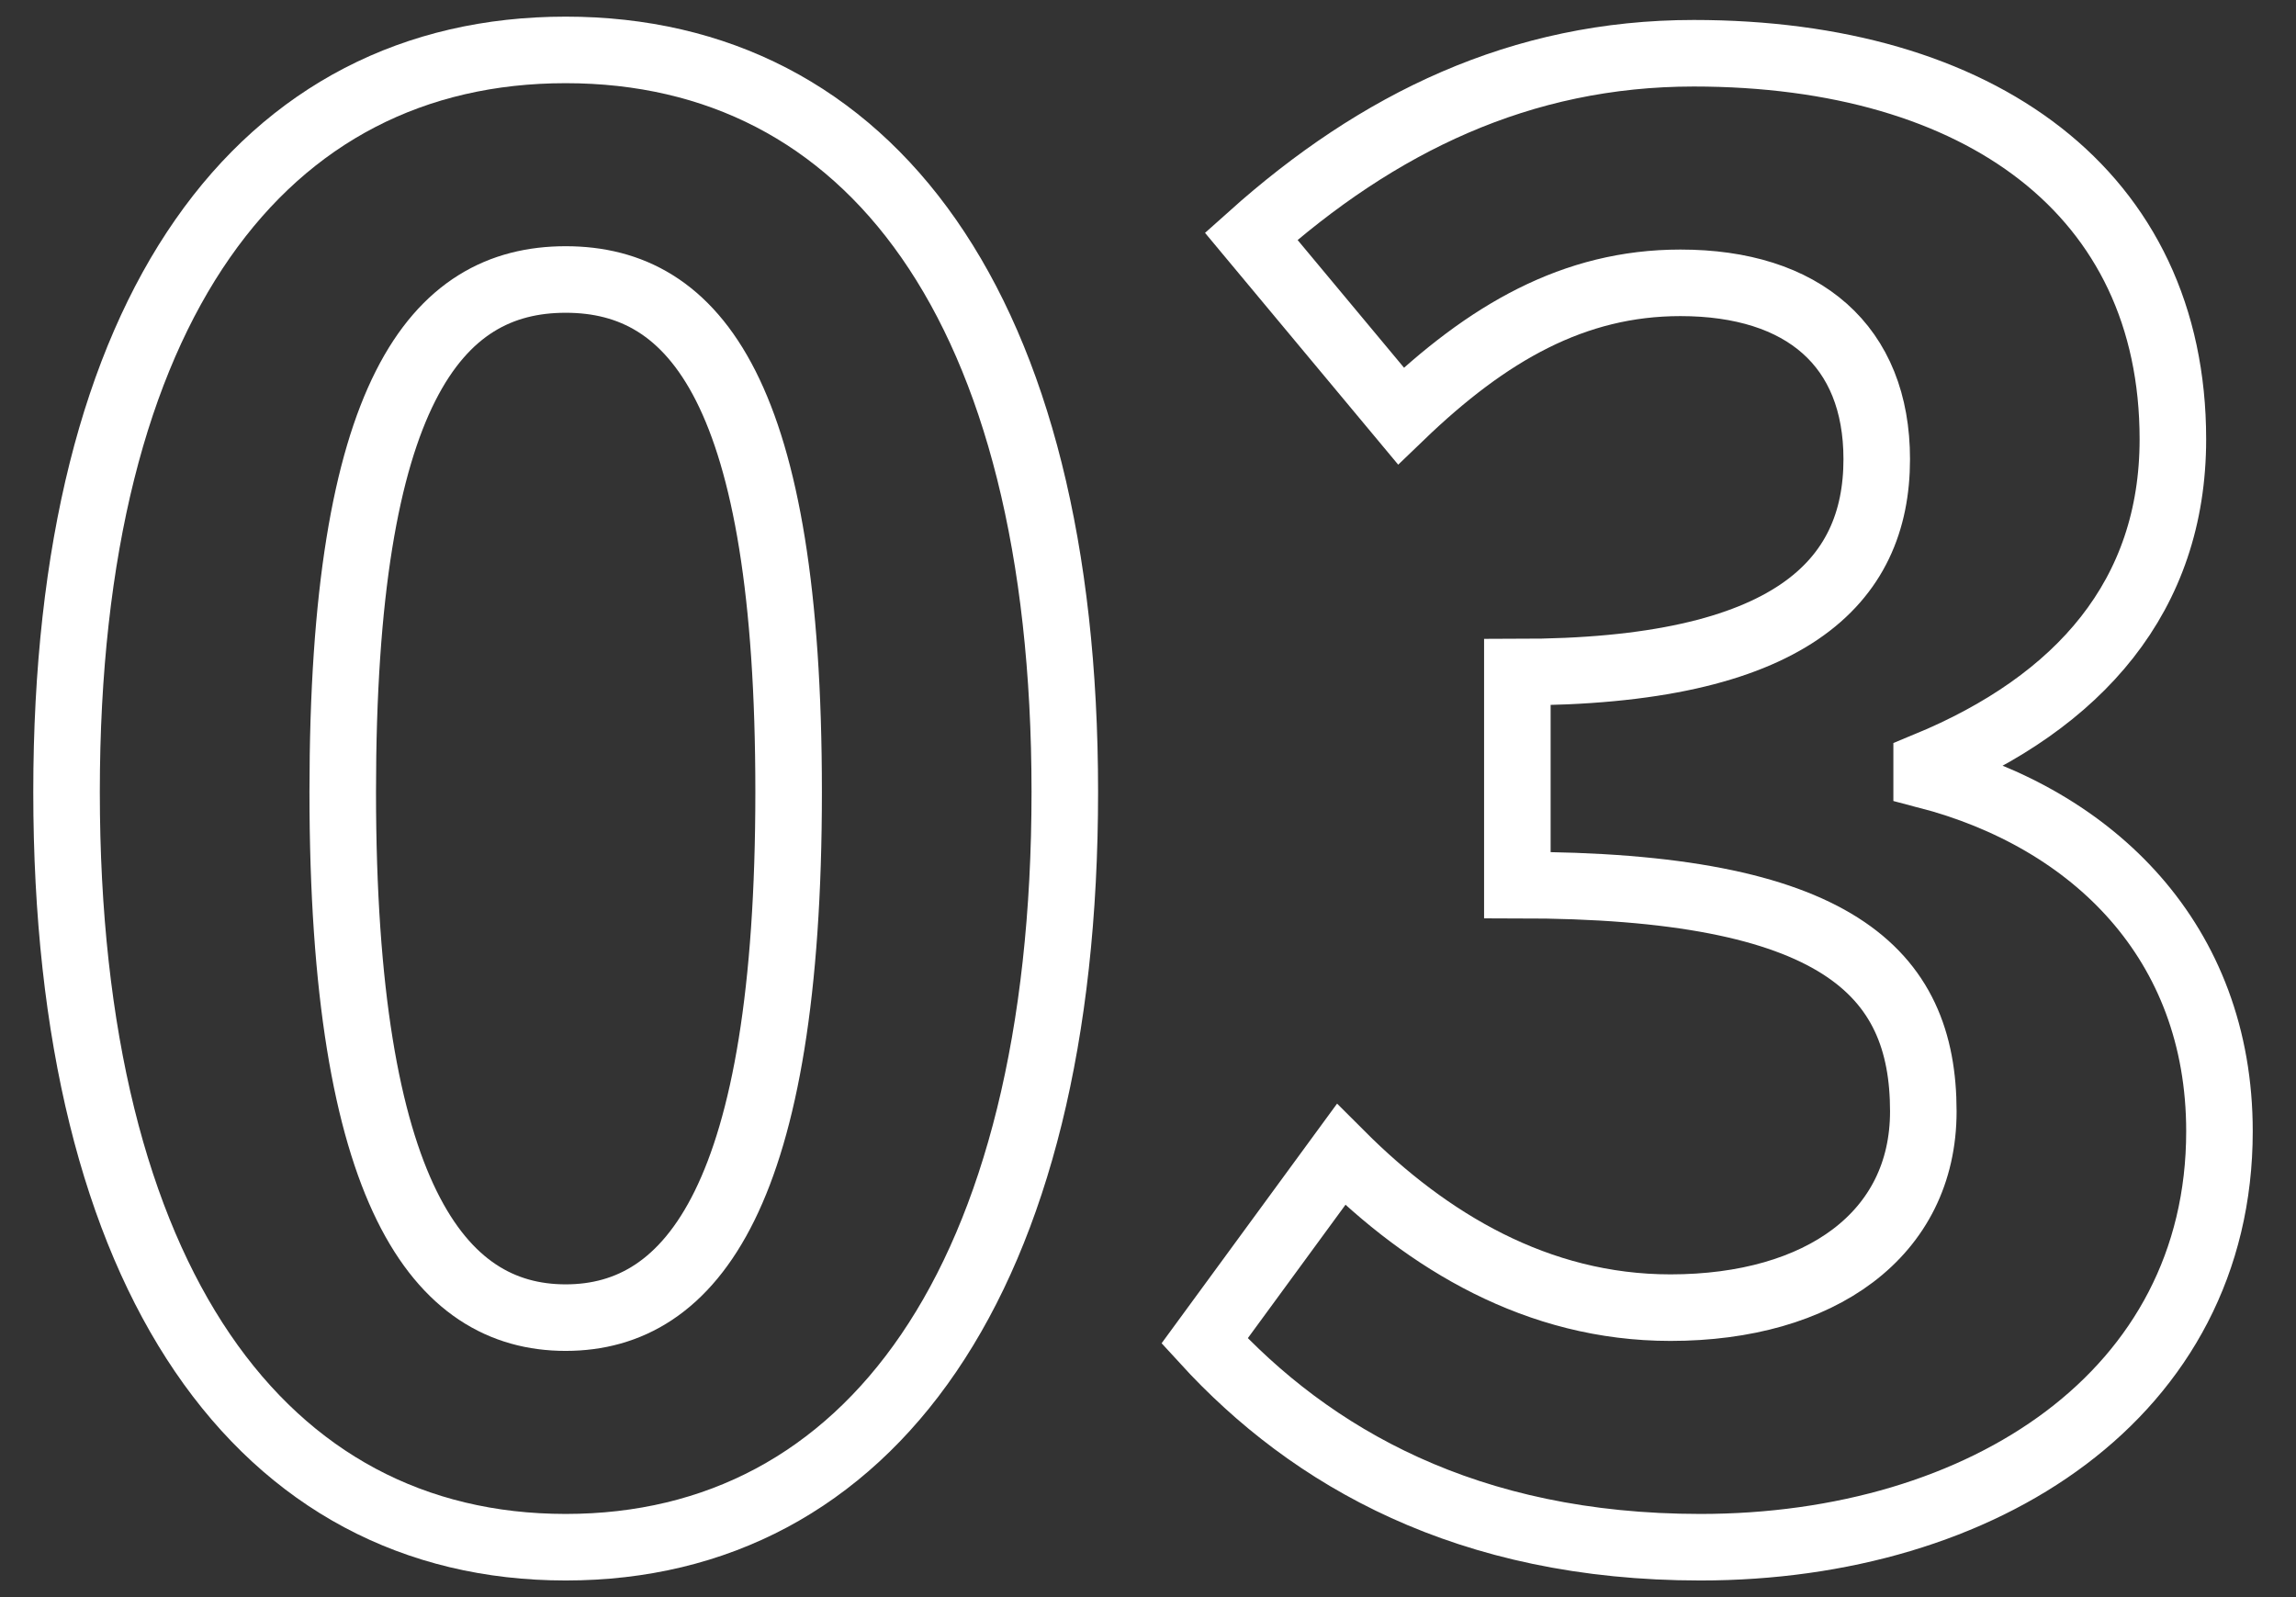
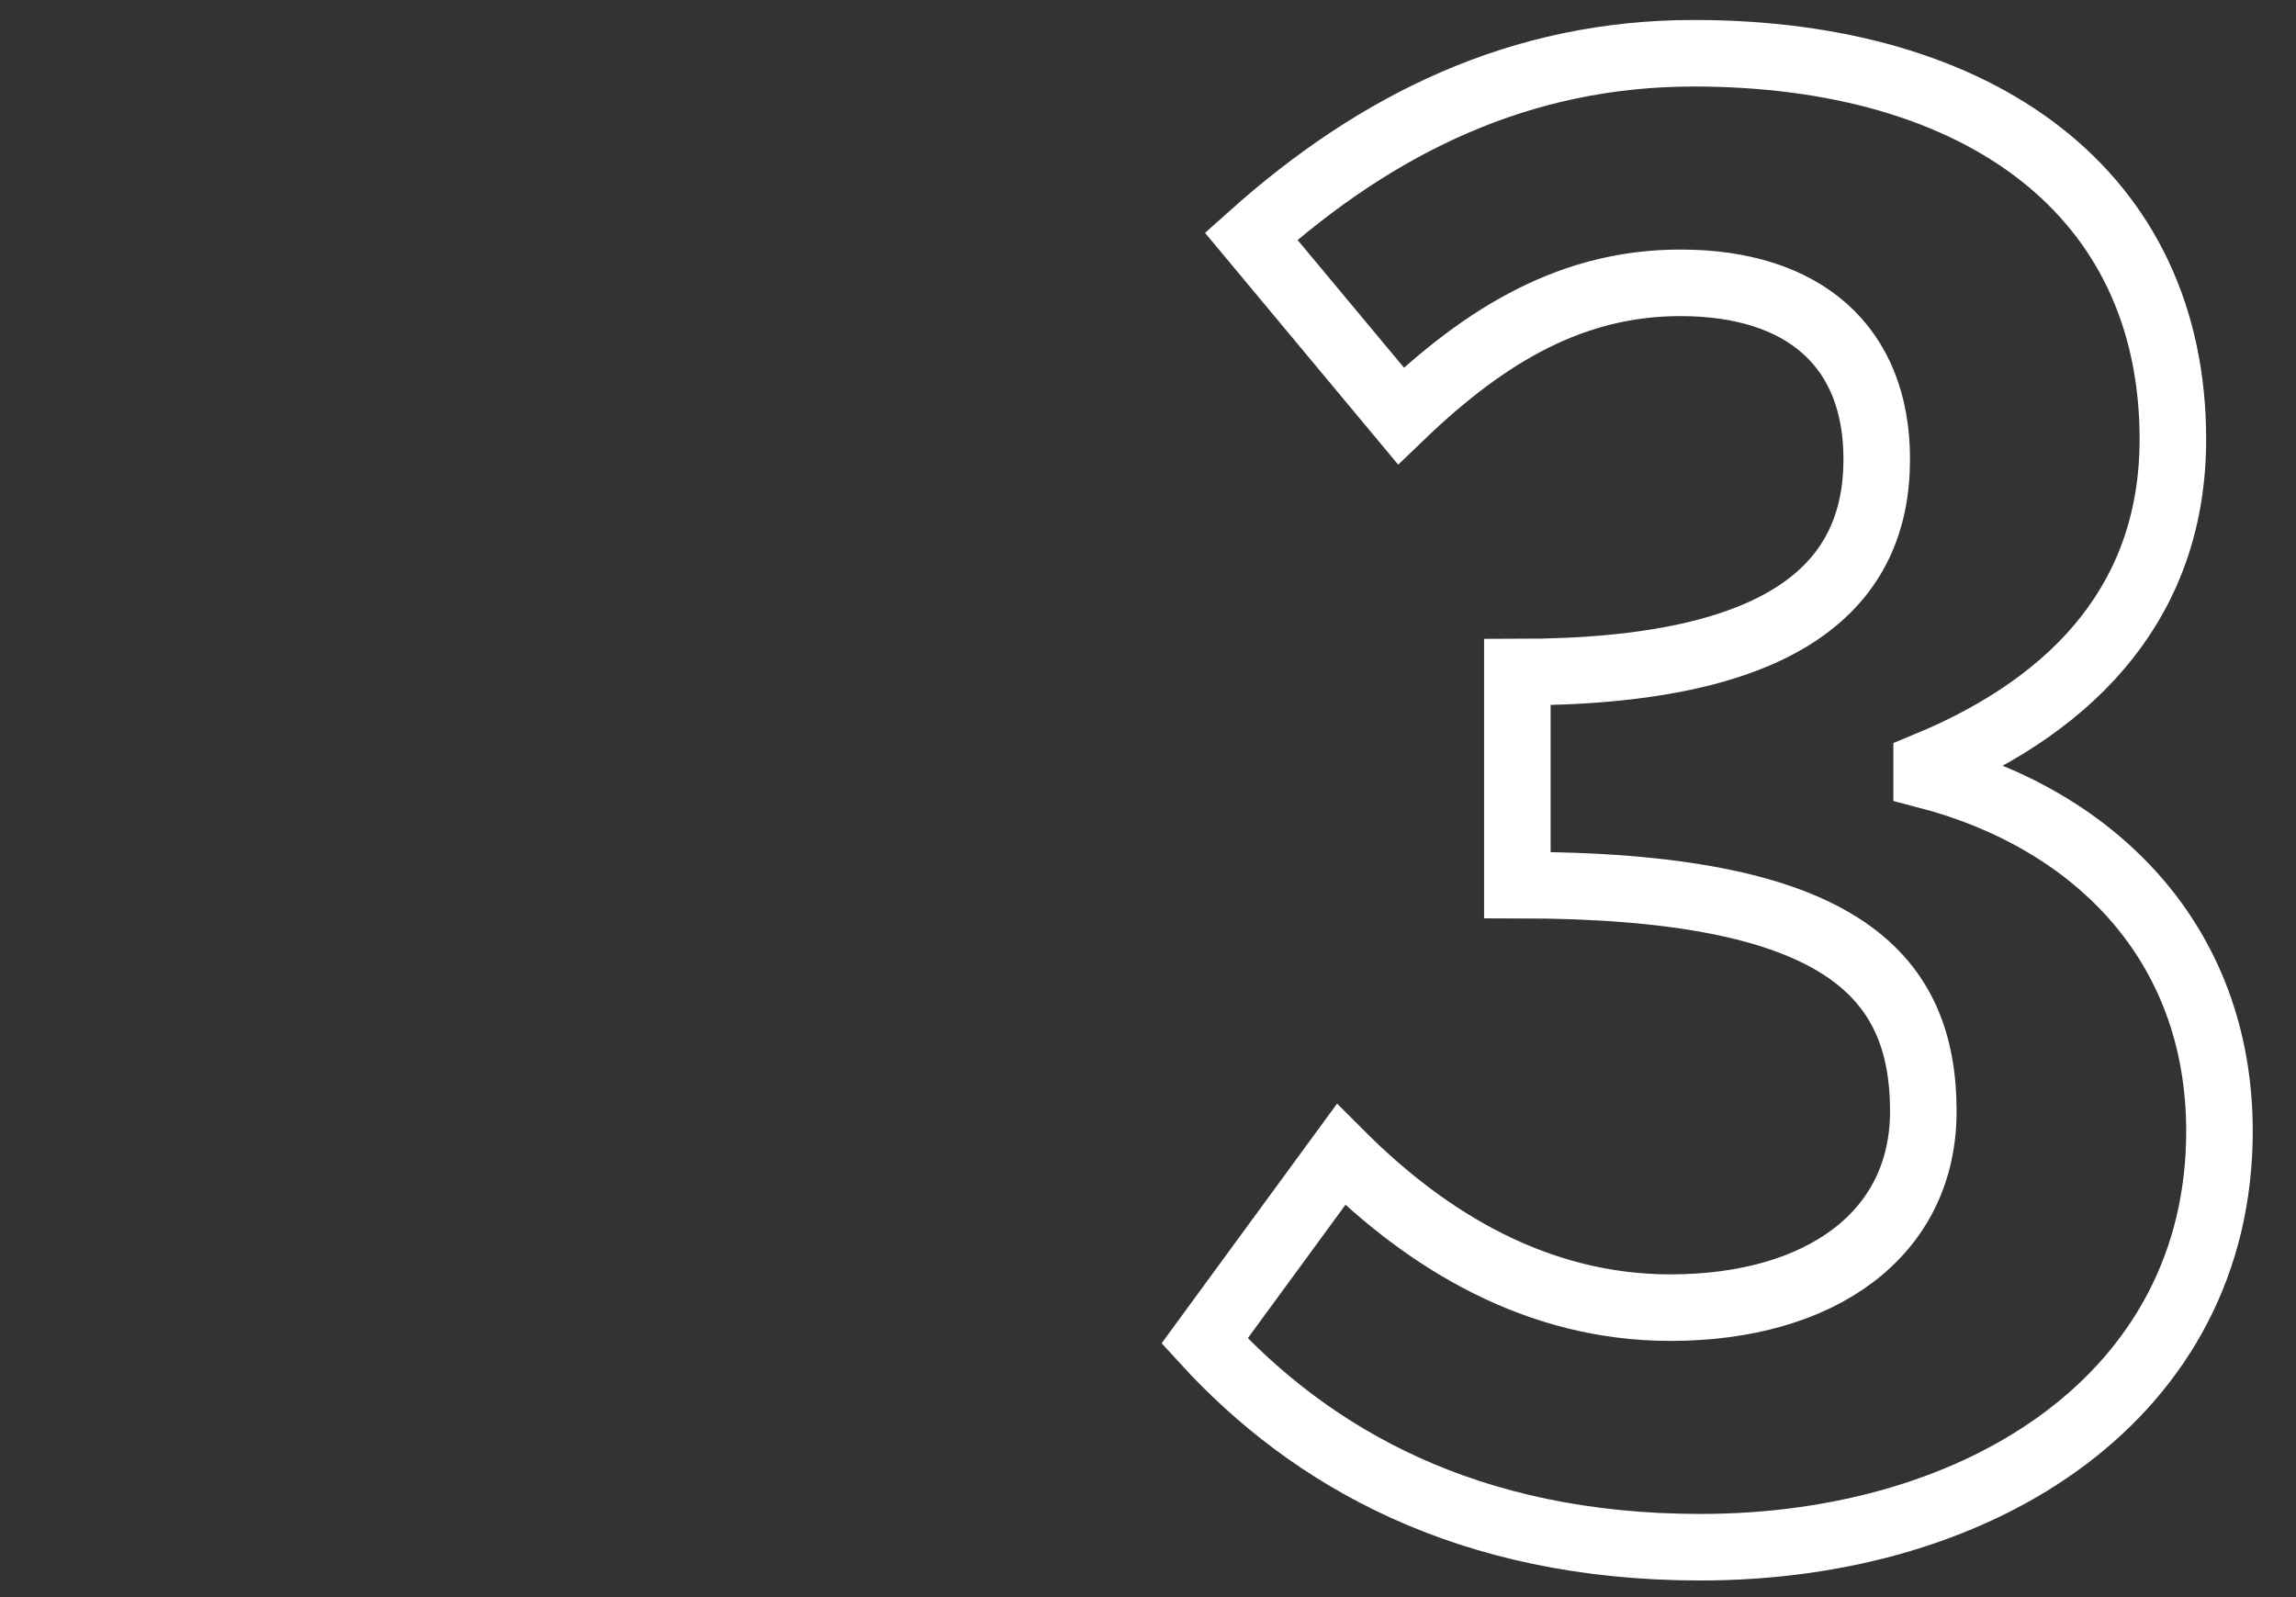
<svg xmlns="http://www.w3.org/2000/svg" version="1.1" id="レイヤー_1" x="0px" y="0px" viewBox="0 0 69 48" style="enable-background:new 0 0 69 48;" xml:space="preserve">
  <rect x="0" y="0" width="69" height="48" fill="#333333" stroke="none" />
  <style type="text/css">
	.st0{enable-background:new    ;}
	.st1{fill:none;stroke:#FFFFFF;stroke-width:2;}
</style>
  <g class="st0">
-     <path class="st1" d="M2,23.8C2,9.2,7.9,1.5,17,1.5s15,7.7,15,22.3c0,14.7-5.9,22.7-15,22.7S2,38.5,2,23.8z M23.7,23.8   c0-12-2.8-15.4-6.7-15.4s-6.7,3.4-6.7,15.4c0,12.1,2.9,15.8,6.7,15.8S23.7,35.9,23.7,23.8z" />
    <path class="st1" d="M36.2,40.3l4.1-5.6c2.6,2.6,5.9,4.6,9.9,4.6c4.5,0,7.6-2.2,7.6-5.9c0-4.2-2.6-6.8-12.2-6.8v-6.4   c8.2,0,10.8-2.7,10.8-6.4c0-3.4-2.2-5.3-5.9-5.3c-3.2,0-5.8,1.5-8.4,4l-4.5-5.4c3.8-3.4,8.1-5.5,13.3-5.5c8.6,0,14.4,4.2,14.4,11.6   c0,4.7-2.8,7.9-7.4,9.8v0.3c5,1.3,8.8,5,8.8,10.7c0,7.9-7.1,12.5-15.6,12.5C44.1,46.5,39.4,43.8,36.2,40.3z" />
  </g>
  <g>
</g>
  <g>
</g>
  <g>
</g>
  <g>
</g>
  <g>
</g>
  <g>
</g>
  <g>
</g>
  <g>
</g>
  <g>
</g>
  <g>
</g>
  <g>
</g>
  <g>
</g>
  <g>
</g>
  <g>
</g>
  <g>
</g>
</svg>